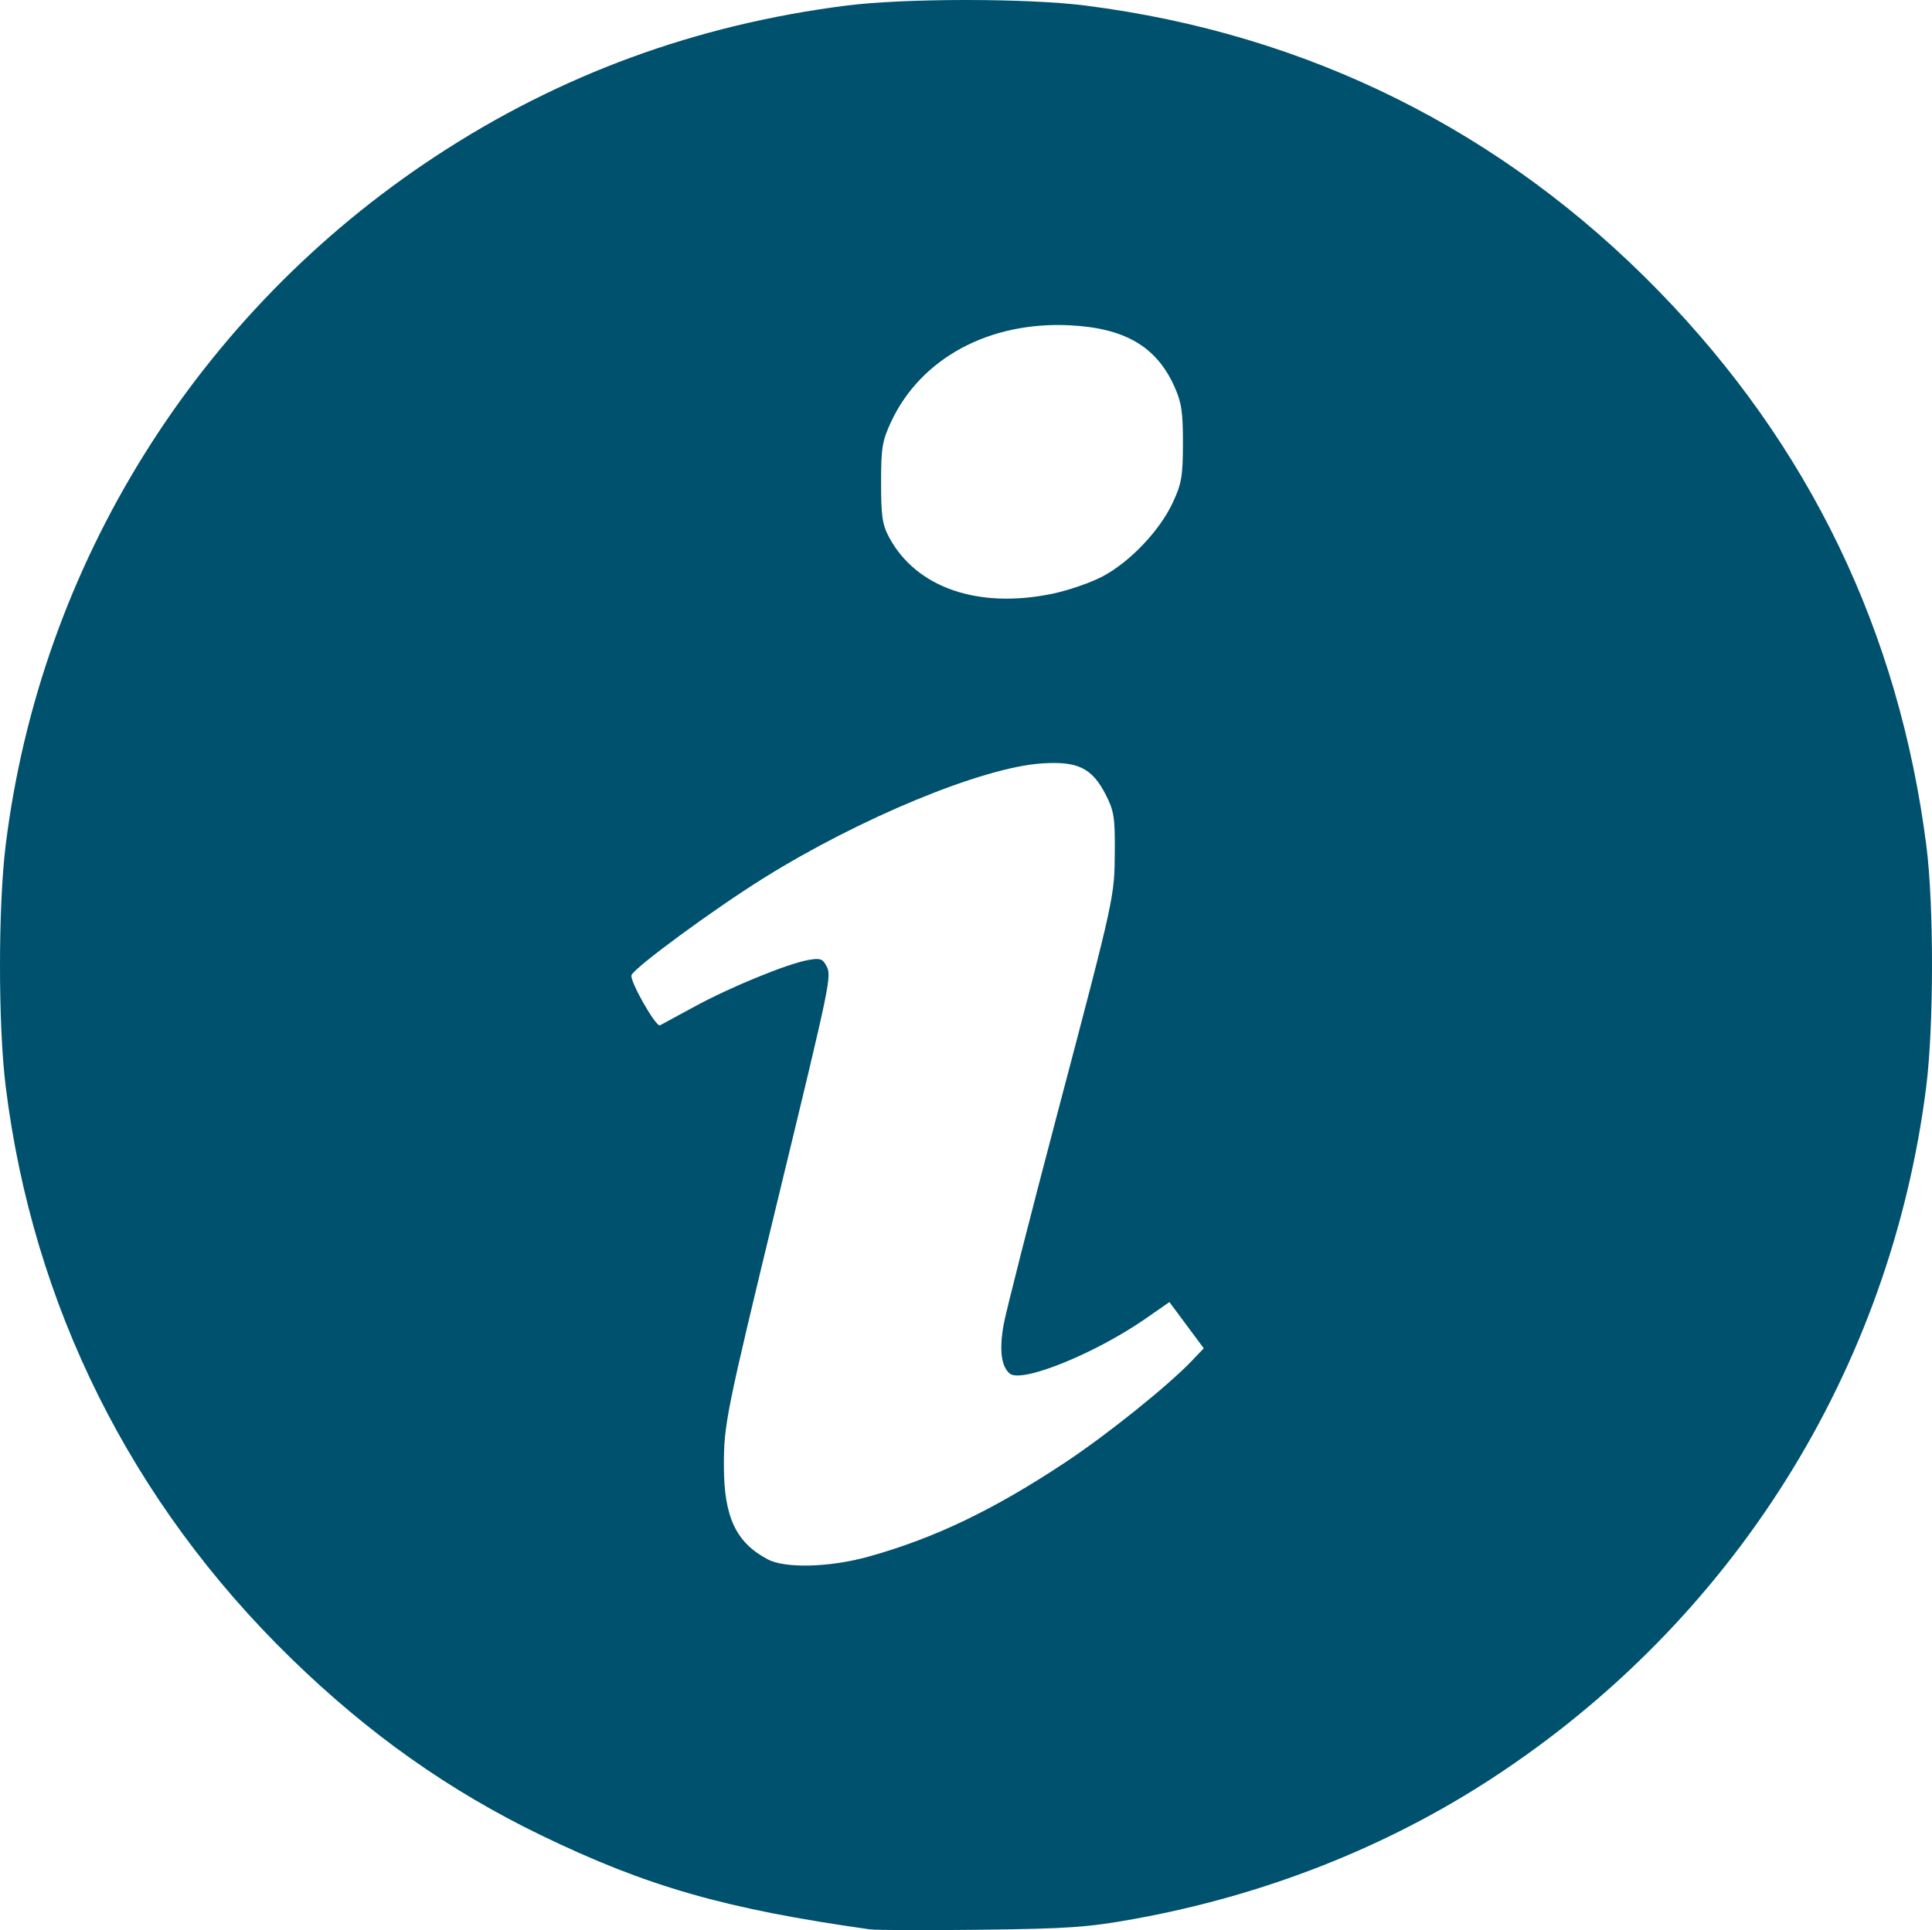
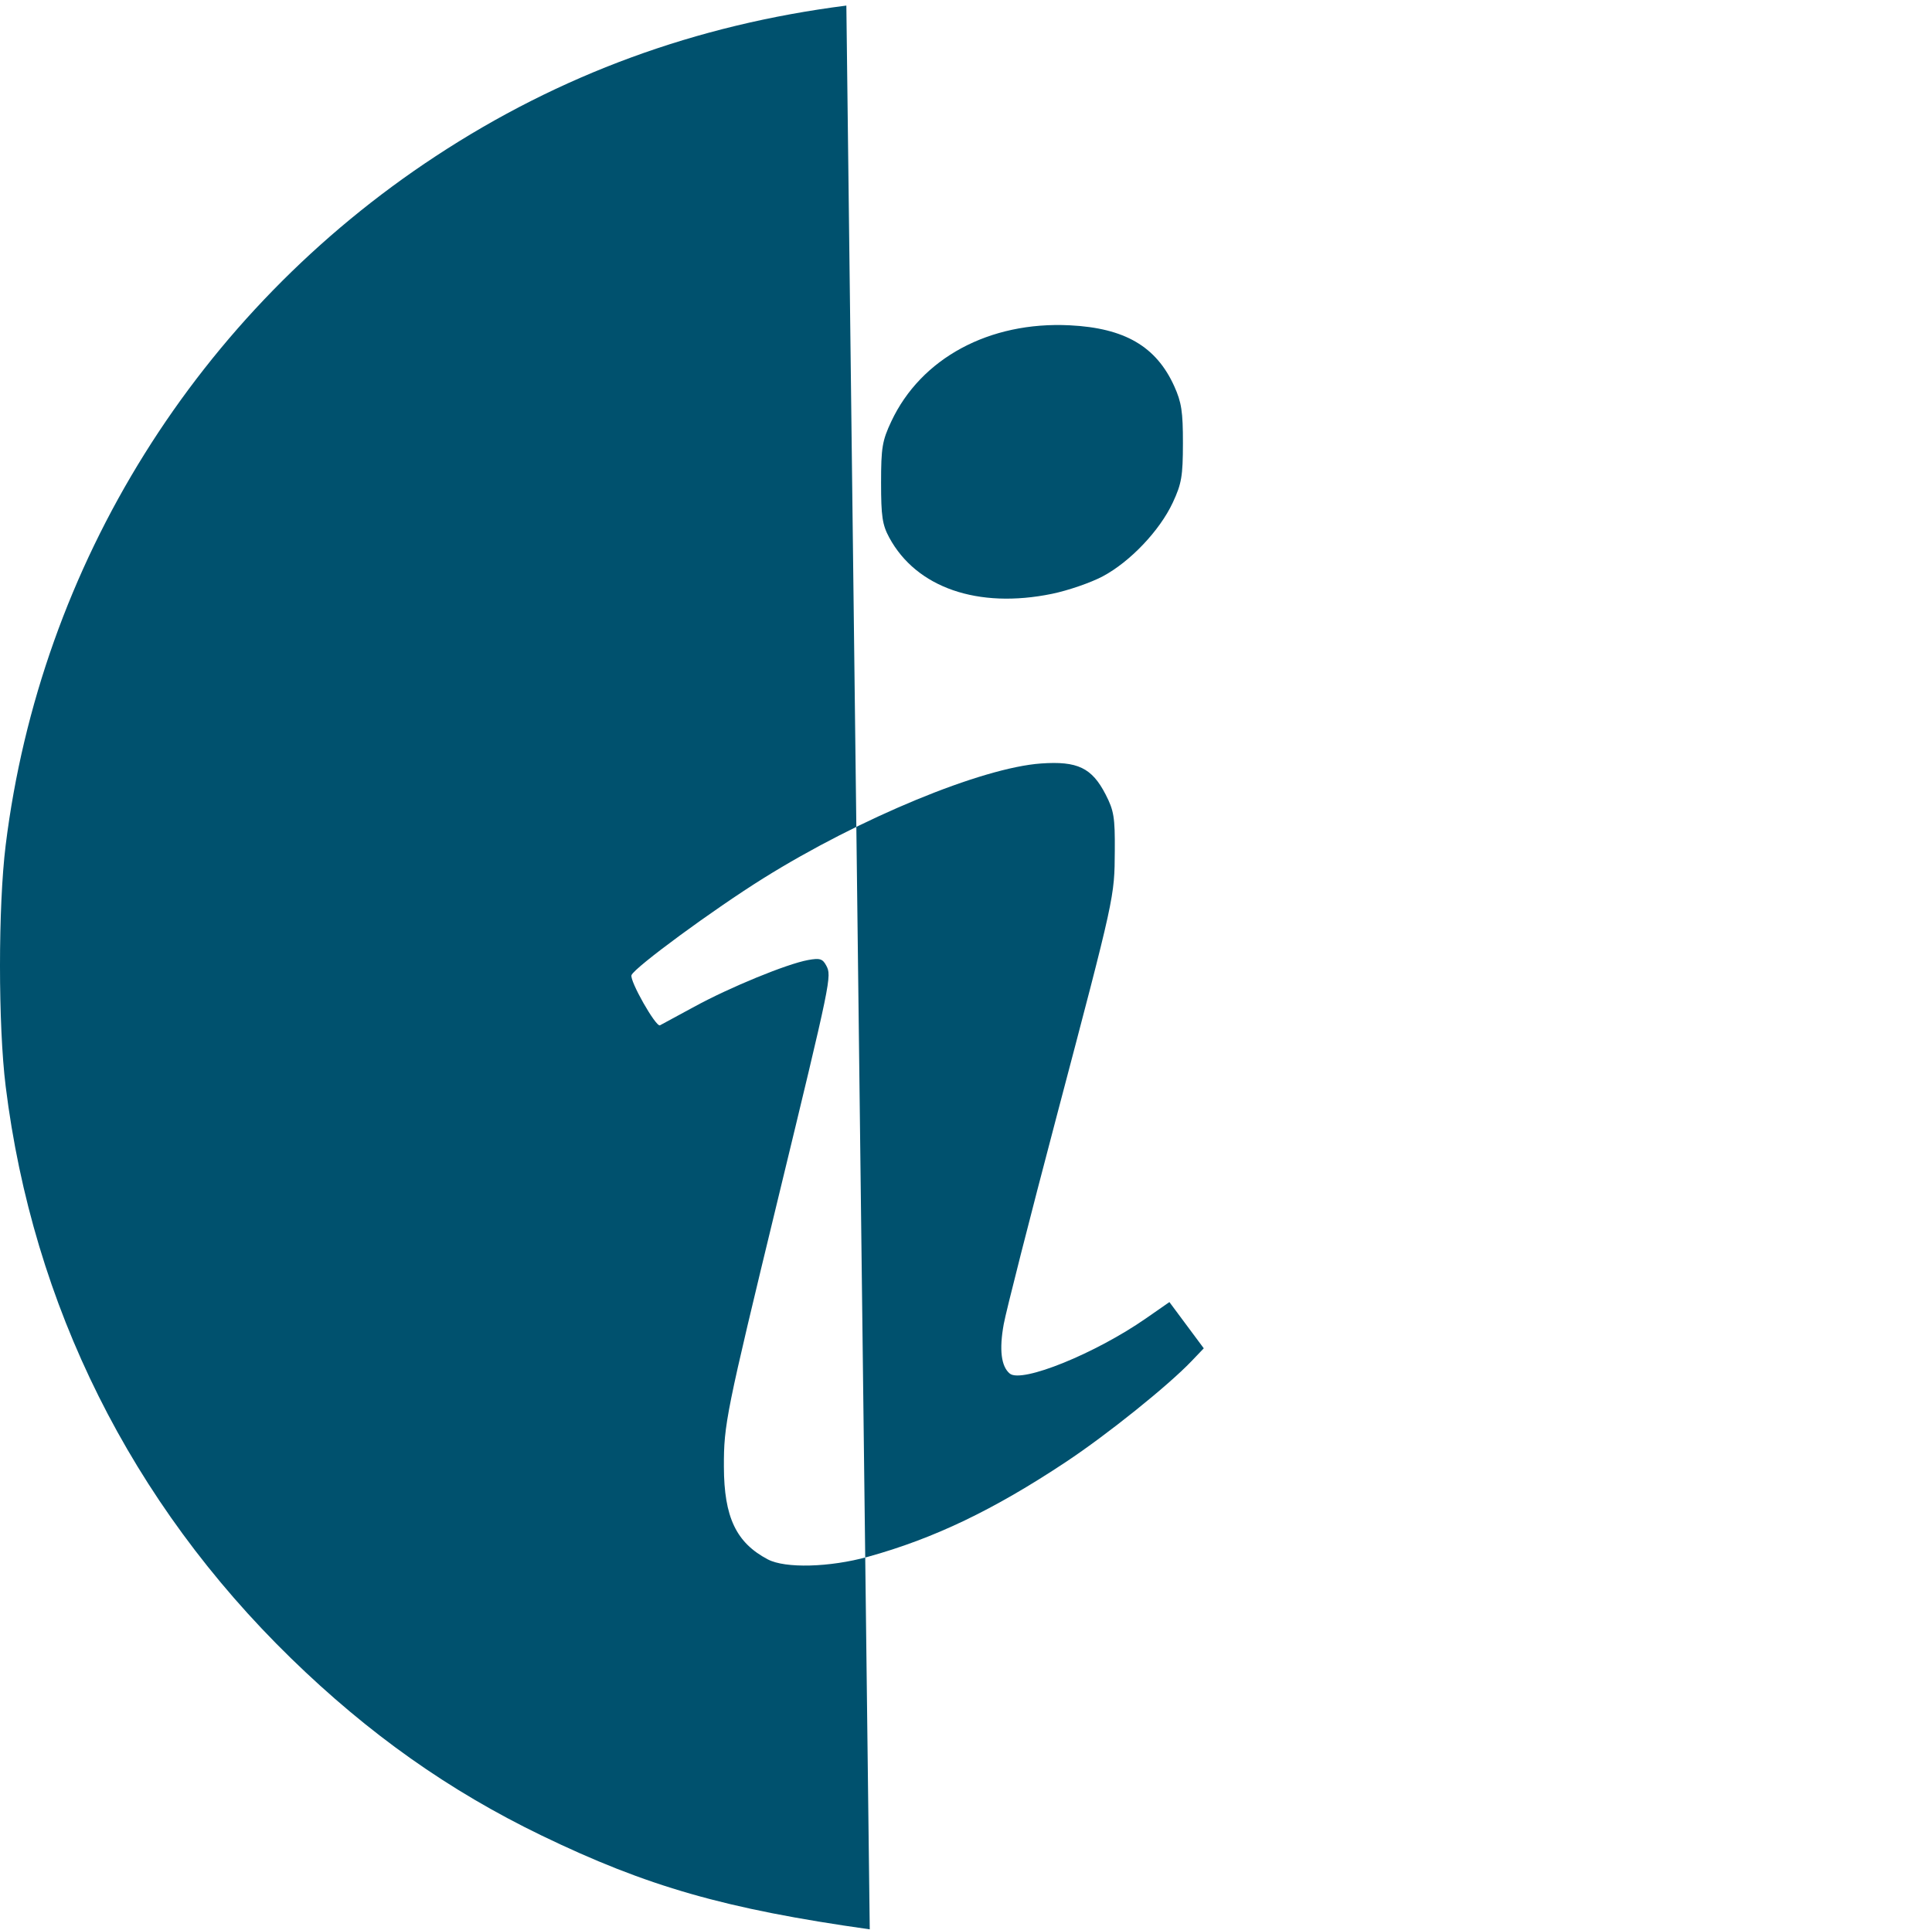
<svg xmlns="http://www.w3.org/2000/svg" xmlns:ns1="http://sodipodi.sourceforge.net/DTD/sodipodi-0.dtd" xmlns:ns2="http://www.inkscape.org/namespaces/inkscape" version="1.1" id="svg824" width="511.947" height="511.575" viewBox="0 0 511.947 511.575" ns1:docname="Icon_Info_blau.svg" ns2:version="1.1 (c68e22c387, 2021-05-23)">
  <defs id="defs828" />
  <ns1:namedview id="namedview826" pagecolor="#505050" bordercolor="#eeeeee" borderopacity="1" ns2:pageshadow="0" ns2:pageopacity="0" ns2:pagecheckerboard="0" showgrid="false" ns2:zoom="1.3416667" ns2:cx="300" ns2:cy="538.50932" ns2:window-width="1680" ns2:window-height="987" ns2:window-x="-8" ns2:window-y="-8" ns2:window-maximized="1" ns2:current-layer="g830" />
  <g ns2:groupmode="layer" ns2:label="Image" id="g830">
-     <path style="fill:#00516e;fill-opacity:1" d="m 230.469,511.364 c -38.239,-5.398 -58.96,-11.327 -87,-24.892 C 118.976,474.623 97.663,459.542 77.109,439.516 34.748,398.243 8.694,346.006 1.504,287.933 c -2.006,-16.201 -2.006,-47.717 0,-63.919 C 10.718,149.594 52.374,82.839 115.469,41.386 148.386,19.759 184.368,6.561 224.27,1.478 c 15.464,-1.97 47.933,-1.97 63.398,0 58.95,7.51 110.471,33.174 151.844,75.637 39.941,40.994 63.709,90.289 70.954,147.161 2.001,15.705 1.97,47.836 -0.061,63.857 -9.517,75.063 -51.177,141.437 -114.945,183.131 -28.109,18.379 -60.569,31.146 -94.991,37.361 -12.199,2.203 -17.41,2.569 -40.5,2.845 -14.575,0.174 -27.85,0.127 -29.5,-0.106 z m -0.493,-98.741 c 17.522,-4.85 33.301,-12.411 52.493,-25.152 10.927,-7.254 27.022,-20.175 33.256,-26.698 l 3.256,-3.407 -4.554,-6.129 -4.554,-6.129 -6.202,4.314 c -13.421,9.335 -32.948,17.252 -36.1,14.636 -2.284,-1.896 -2.827,-6.33 -1.601,-13.088 0.616,-3.399 6.895,-28.077 13.952,-54.838 15.571,-59.045 15.395,-58.244 15.479,-70.683 0.059,-8.809 -0.235,-10.614 -2.432,-14.882 -3.635,-7.062 -7.437,-8.89 -17.087,-8.213 -15.732,1.104 -48.048,14.465 -73.617,30.437 -13.254,8.28 -34.147,23.63 -34.926,25.662 -0.556,1.449 6.455,13.816 7.541,13.301 0.324,-0.154 4.414,-2.37 9.089,-4.924 9.446,-5.162 24.534,-11.353 30.164,-12.379 3.093,-0.563 3.841,-0.337 4.797,1.449 1.504,2.811 1.379,3.418 -12.83,62.074 -13.755,56.783 -14.311,59.54 -14.28,70.785 0.037,13.366 3.248,20.135 11.649,24.556 4.602,2.422 16.368,2.114 26.507,-0.692 z m 48.785,-255.233 c 4.239,-0.871 10.283,-2.953 13.431,-4.625 7.25,-3.852 15.109,-12.122 18.568,-19.538 2.343,-5.025 2.684,-7.017 2.696,-15.753 0.011,-8.334 -0.373,-10.853 -2.303,-15.118 -4.77,-10.539 -13.121,-15.409 -27.671,-16.136 -21.322,-1.065 -39.444,8.702 -47.317,25.501 -2.391,5.103 -2.696,6.938 -2.696,16.253 0,8.863 0.337,11.124 2.162,14.5 7.19,13.301 23.517,18.947 43.13,14.916 z" id="path914" />
+     <path style="fill:#00516e;fill-opacity:1" d="m 230.469,511.364 c -38.239,-5.398 -58.96,-11.327 -87,-24.892 C 118.976,474.623 97.663,459.542 77.109,439.516 34.748,398.243 8.694,346.006 1.504,287.933 c -2.006,-16.201 -2.006,-47.717 0,-63.919 C 10.718,149.594 52.374,82.839 115.469,41.386 148.386,19.759 184.368,6.561 224.27,1.478 z m -0.493,-98.741 c 17.522,-4.85 33.301,-12.411 52.493,-25.152 10.927,-7.254 27.022,-20.175 33.256,-26.698 l 3.256,-3.407 -4.554,-6.129 -4.554,-6.129 -6.202,4.314 c -13.421,9.335 -32.948,17.252 -36.1,14.636 -2.284,-1.896 -2.827,-6.33 -1.601,-13.088 0.616,-3.399 6.895,-28.077 13.952,-54.838 15.571,-59.045 15.395,-58.244 15.479,-70.683 0.059,-8.809 -0.235,-10.614 -2.432,-14.882 -3.635,-7.062 -7.437,-8.89 -17.087,-8.213 -15.732,1.104 -48.048,14.465 -73.617,30.437 -13.254,8.28 -34.147,23.63 -34.926,25.662 -0.556,1.449 6.455,13.816 7.541,13.301 0.324,-0.154 4.414,-2.37 9.089,-4.924 9.446,-5.162 24.534,-11.353 30.164,-12.379 3.093,-0.563 3.841,-0.337 4.797,1.449 1.504,2.811 1.379,3.418 -12.83,62.074 -13.755,56.783 -14.311,59.54 -14.28,70.785 0.037,13.366 3.248,20.135 11.649,24.556 4.602,2.422 16.368,2.114 26.507,-0.692 z m 48.785,-255.233 c 4.239,-0.871 10.283,-2.953 13.431,-4.625 7.25,-3.852 15.109,-12.122 18.568,-19.538 2.343,-5.025 2.684,-7.017 2.696,-15.753 0.011,-8.334 -0.373,-10.853 -2.303,-15.118 -4.77,-10.539 -13.121,-15.409 -27.671,-16.136 -21.322,-1.065 -39.444,8.702 -47.317,25.501 -2.391,5.103 -2.696,6.938 -2.696,16.253 0,8.863 0.337,11.124 2.162,14.5 7.19,13.301 23.517,18.947 43.13,14.916 z" id="path914" />
  </g>
</svg>